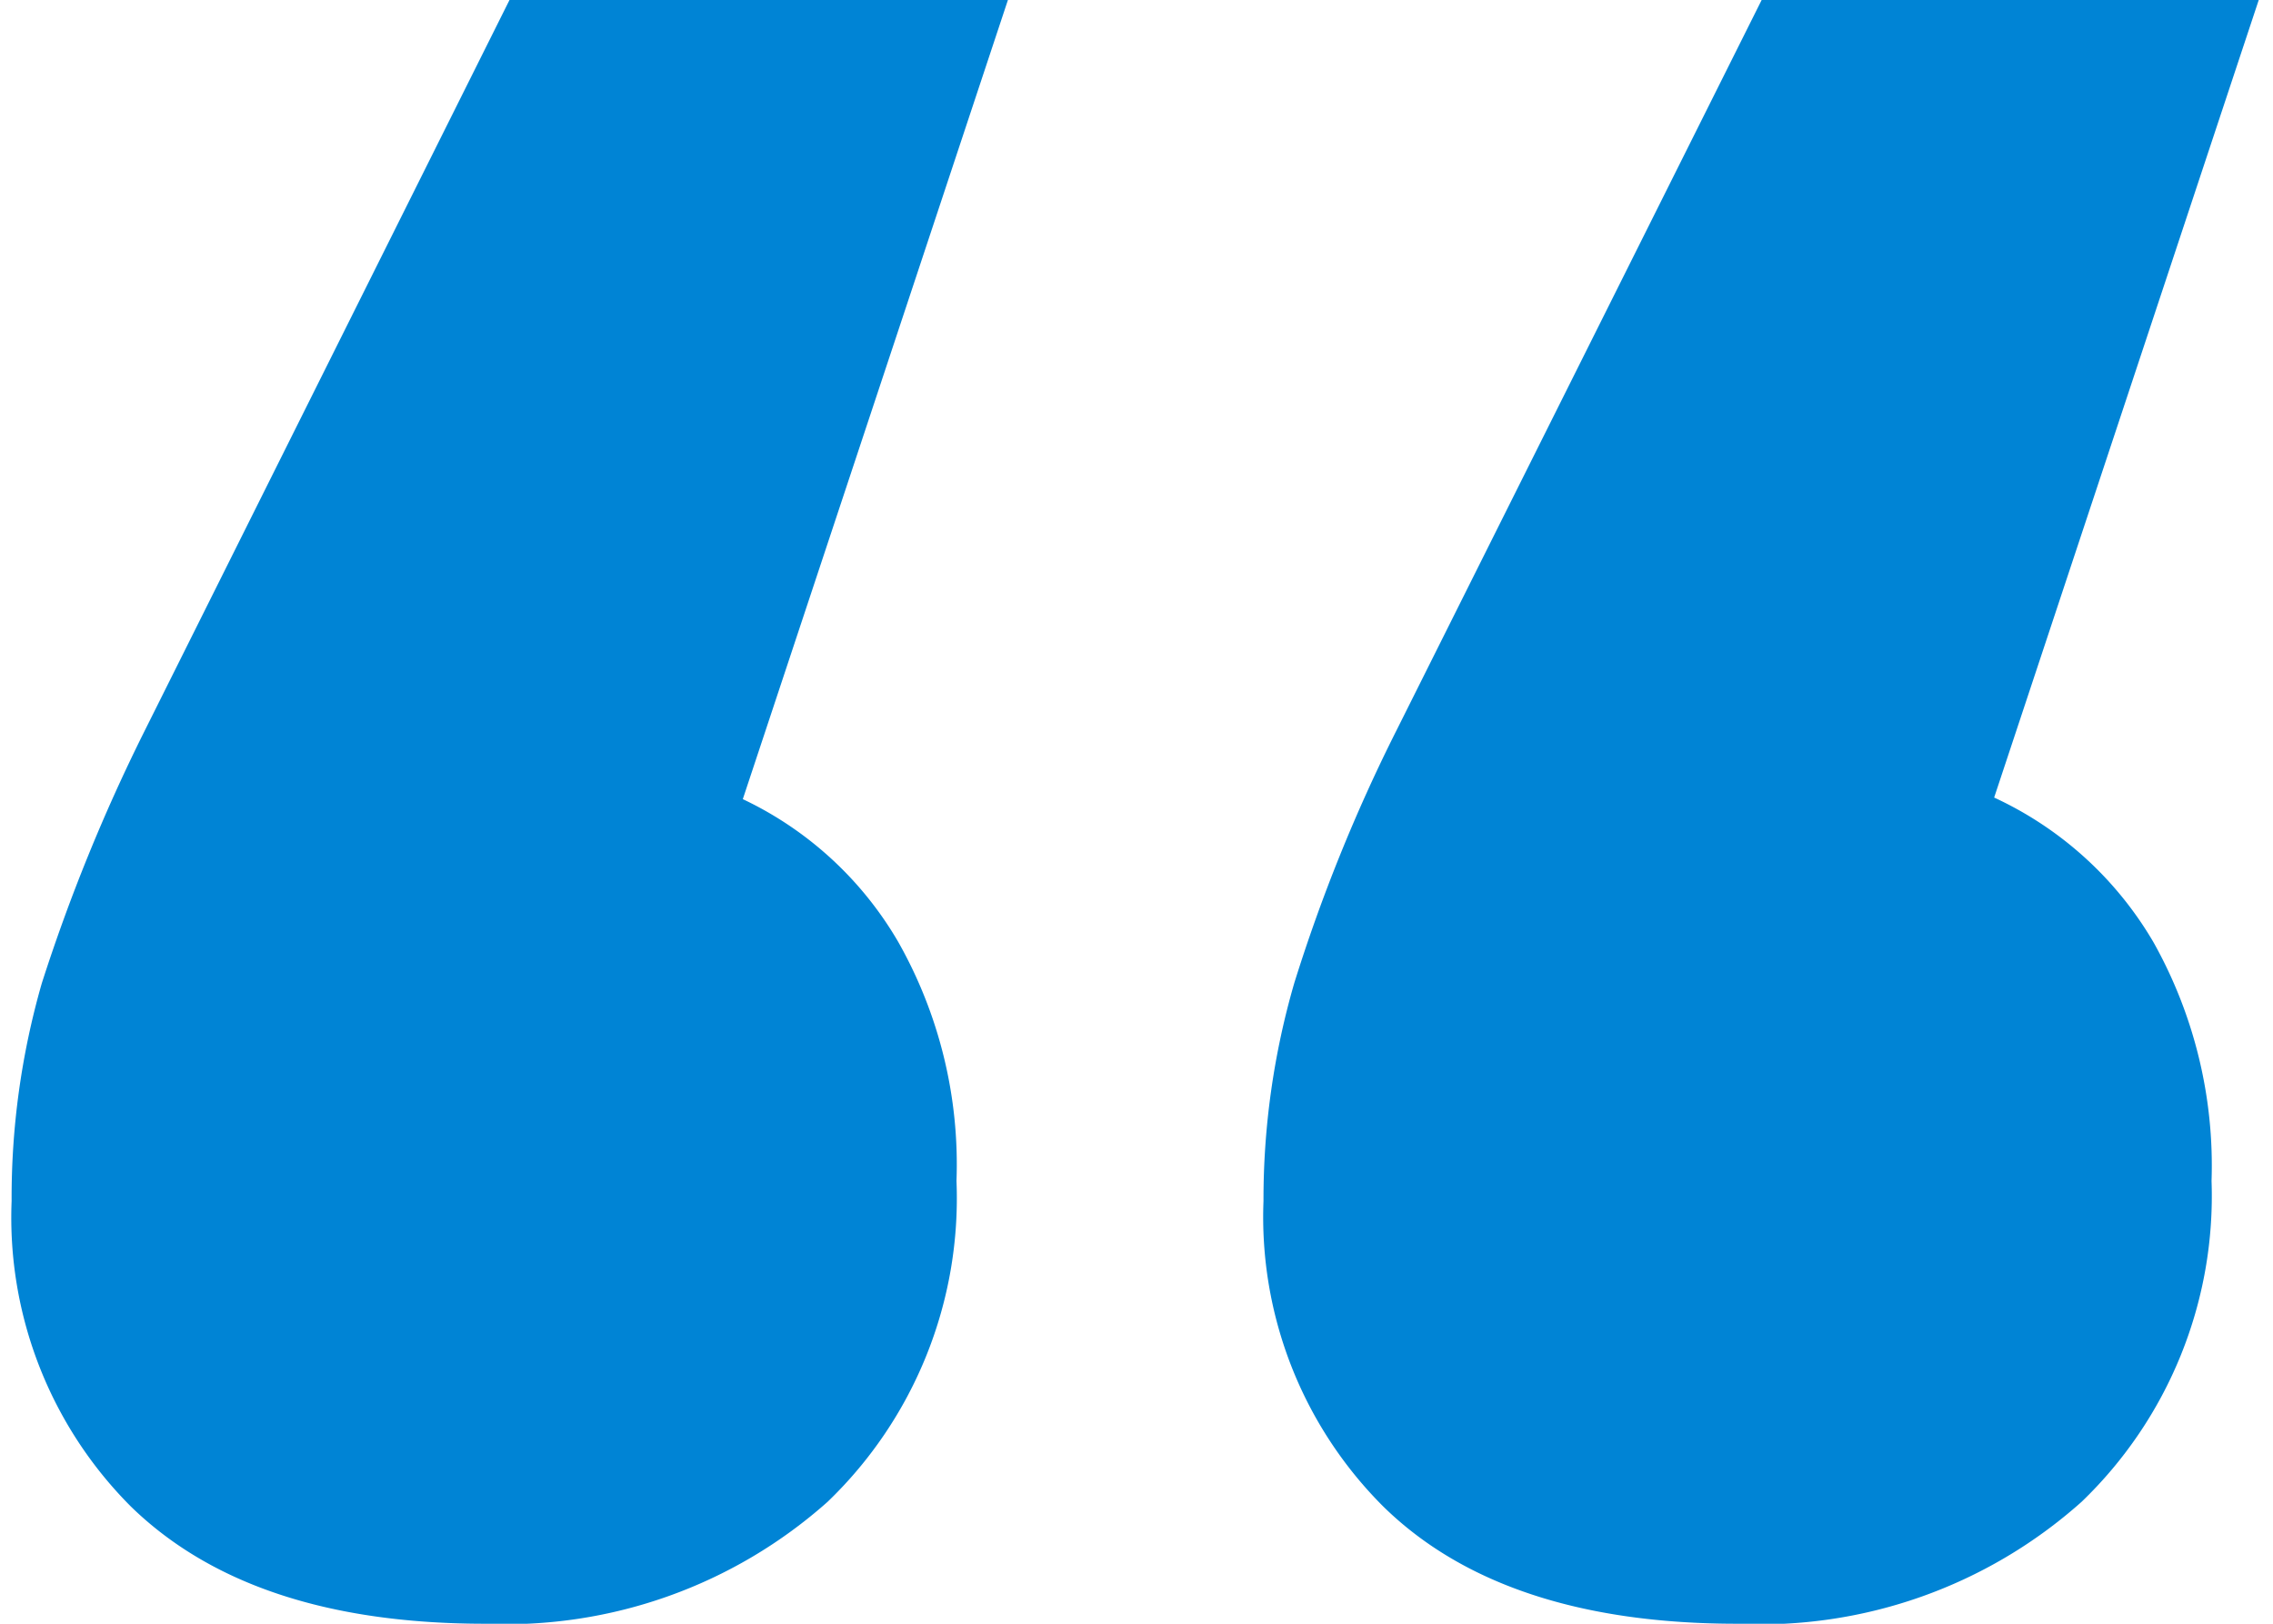
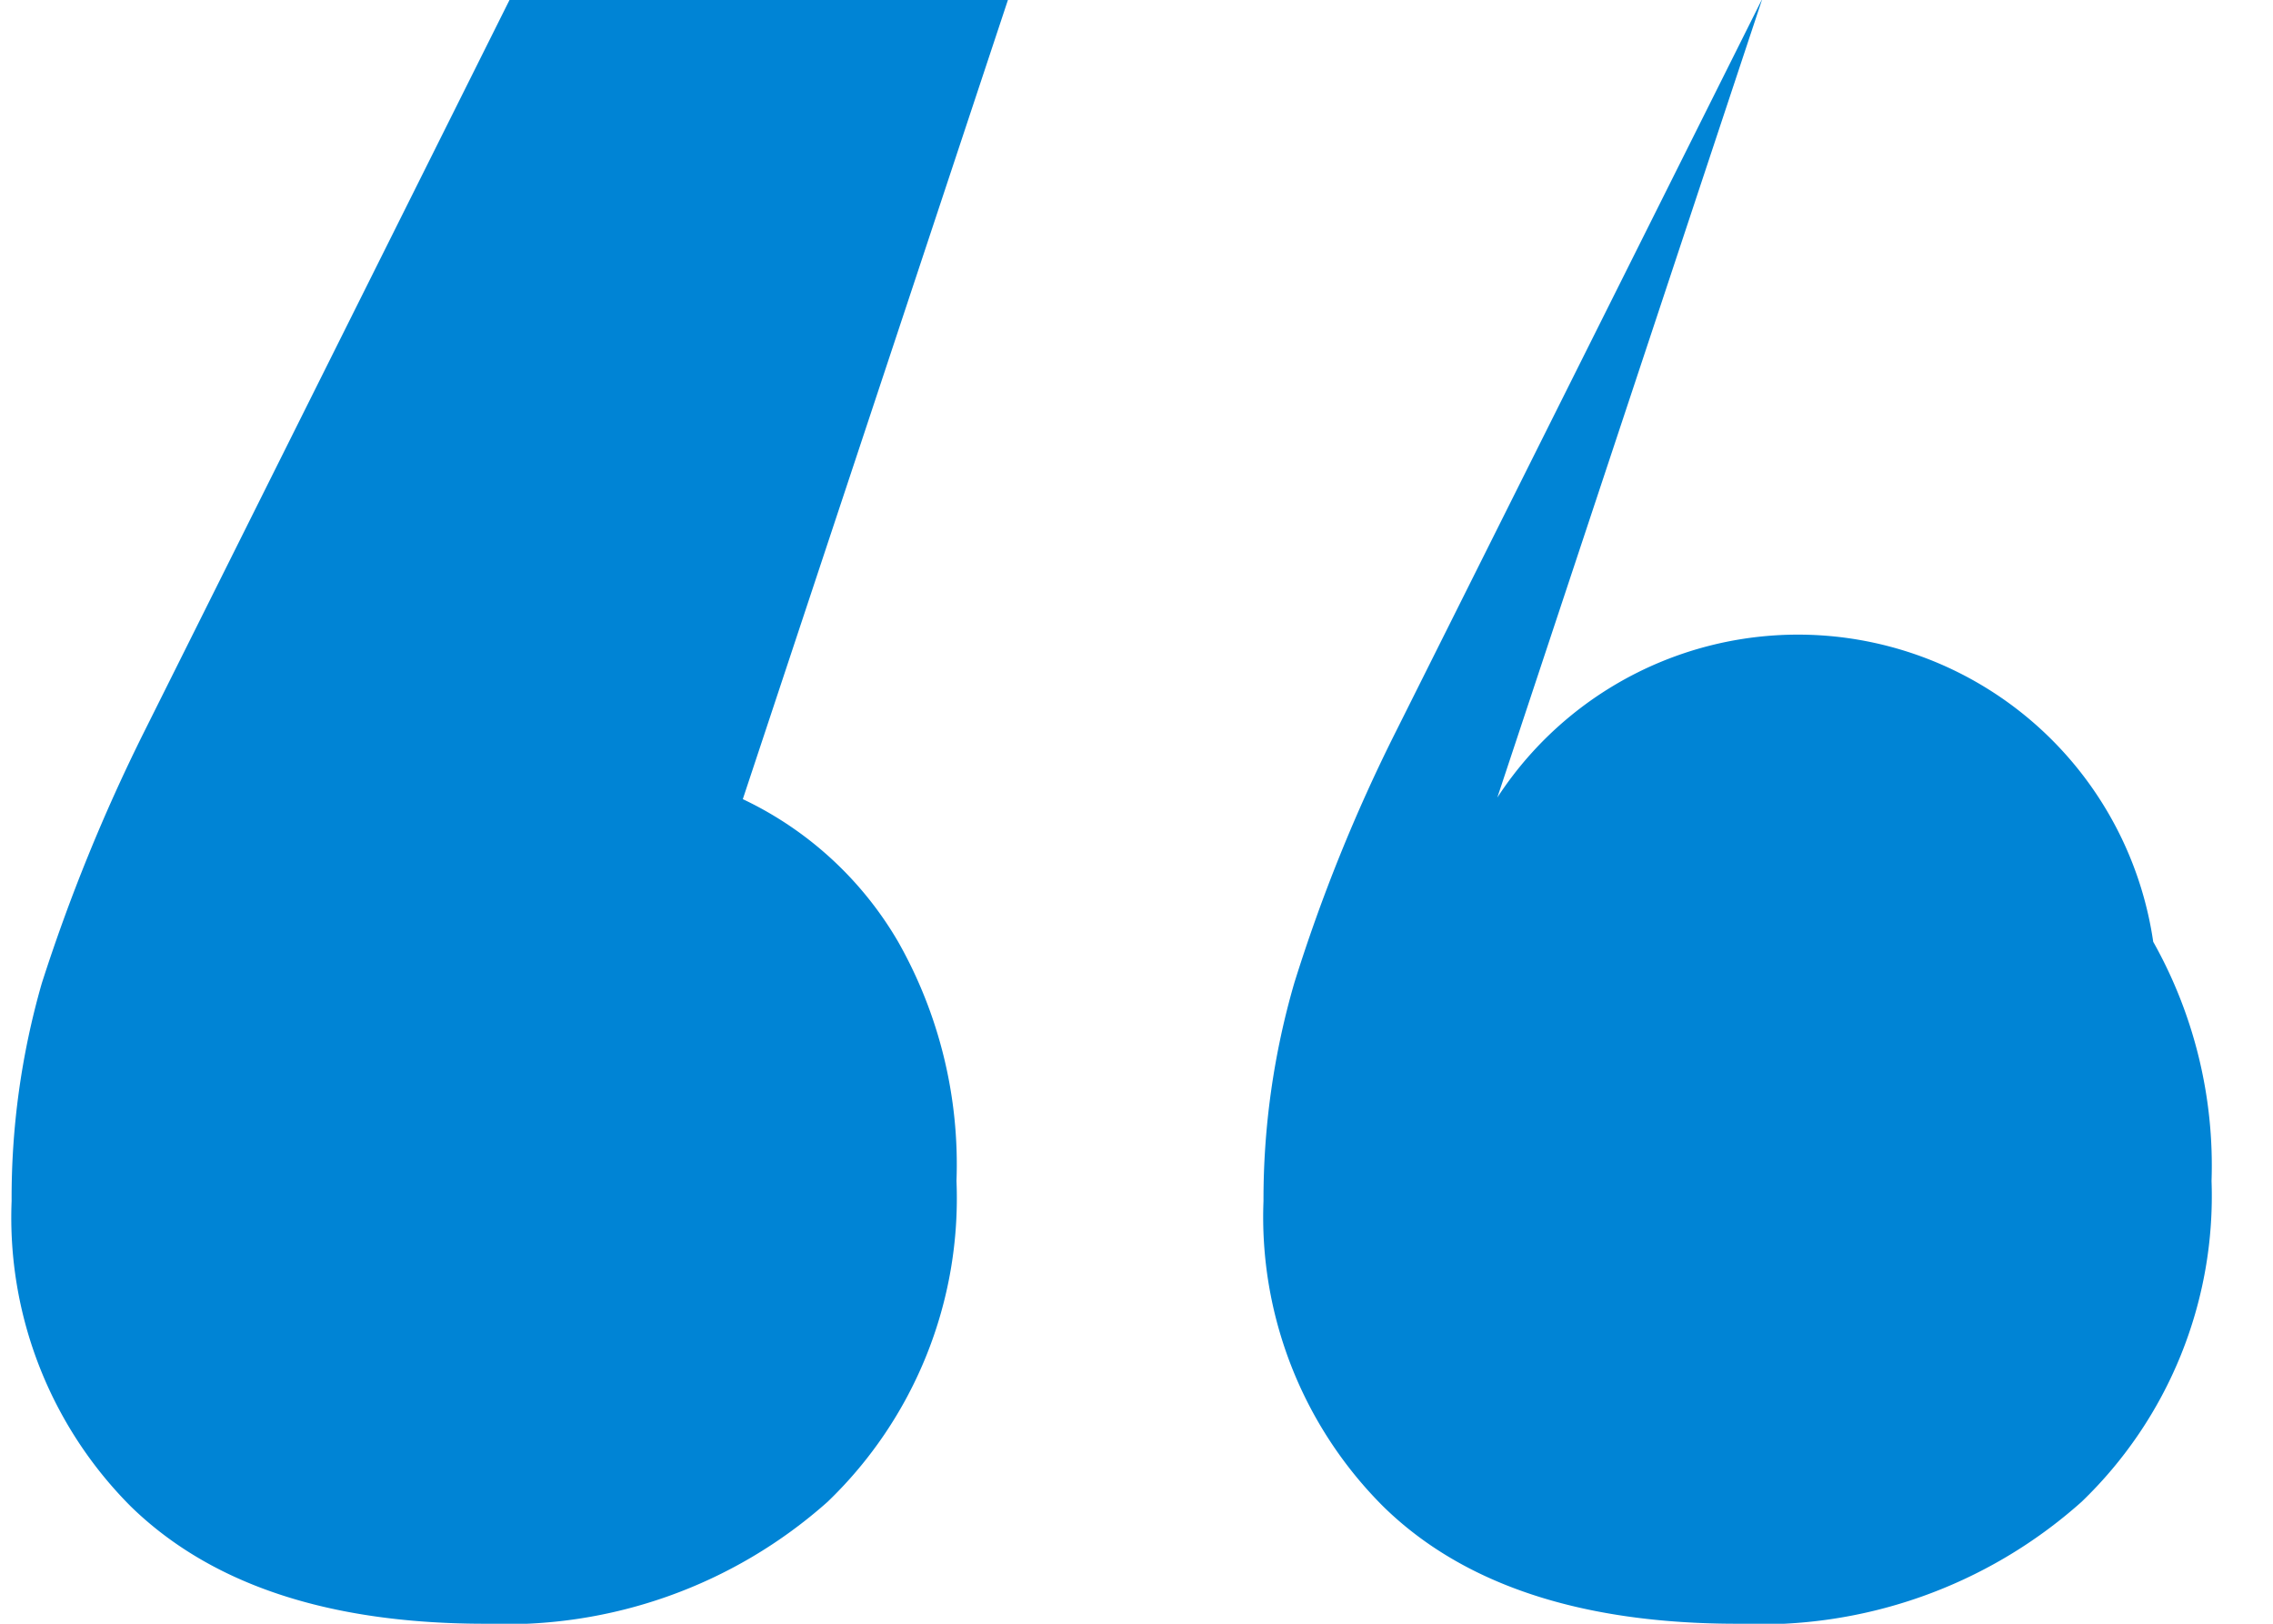
<svg xmlns="http://www.w3.org/2000/svg" id="Layer_161ef211b88b86" data-name="Layer 1" viewBox="0 0 42.43 30.62" aria-hidden="true" width="42px" height="30px">
  <defs>
    <linearGradient class="cerosgradient" data-cerosgradient="true" id="CerosGradient_id5b8b42564" gradientUnits="userSpaceOnUse" x1="50%" y1="100%" x2="50%" y2="0%">
      <stop offset="0%" stop-color="#d1d1d1" />
      <stop offset="100%" stop-color="#d1d1d1" />
    </linearGradient>
    <linearGradient />
    <style>.cls-1-61ef211b88b86{isolation:isolate;}.cls-2-61ef211b88b86{fill:#0084d5;}</style>
  </defs>
  <g id="_" data-name=" " class="cls-1-61ef211b88b86">
    <g class="cls-1-61ef211b88b86">
-       <path class="cls-2-61ef211b88b86" d="M13.54,62.08c-2.95,0-5.17-.74-6.68-2.21a7.71,7.71,0,0,1-2.25-5.76A14.62,14.62,0,0,1,5.18,50,33.68,33.68,0,0,1,7.1,45.28L14,31.46h9.4l-5,15.07a6.71,6.71,0,0,1,2.93,2.69,8.52,8.52,0,0,1,1.1,4.51A7.94,7.94,0,0,1,20,59.78,9.12,9.12,0,0,1,13.54,62.08Zm23.61,0c-2.94,0-5.17-.74-6.67-2.21a7.71,7.71,0,0,1-2.26-5.76A14.63,14.63,0,0,1,28.8,50a31.42,31.42,0,0,1,1.92-4.75l6.91-13.82H47l-5,15.07A6.77,6.77,0,0,1,45,49.22a8.61,8.61,0,0,1,1.1,4.51,8,8,0,0,1-2.45,6.05A9.09,9.09,0,0,1,37.15,62.08Z" transform="translate(-4.61 -31.46)" />
+       <path class="cls-2-61ef211b88b86" d="M13.54,62.08c-2.95,0-5.17-.74-6.68-2.21a7.71,7.71,0,0,1-2.25-5.76A14.62,14.62,0,0,1,5.18,50,33.68,33.68,0,0,1,7.1,45.28L14,31.46h9.4l-5,15.07a6.71,6.71,0,0,1,2.93,2.69,8.52,8.52,0,0,1,1.1,4.51A7.94,7.94,0,0,1,20,59.78,9.12,9.12,0,0,1,13.54,62.08Zm23.61,0c-2.94,0-5.17-.74-6.67-2.21a7.71,7.71,0,0,1-2.26-5.76A14.63,14.63,0,0,1,28.8,50a31.42,31.42,0,0,1,1.92-4.75l6.91-13.82l-5,15.07A6.77,6.77,0,0,1,45,49.22a8.61,8.61,0,0,1,1.1,4.51,8,8,0,0,1-2.45,6.05A9.09,9.09,0,0,1,37.15,62.08Z" transform="translate(-4.61 -31.46)" />
    </g>
  </g>
</svg>